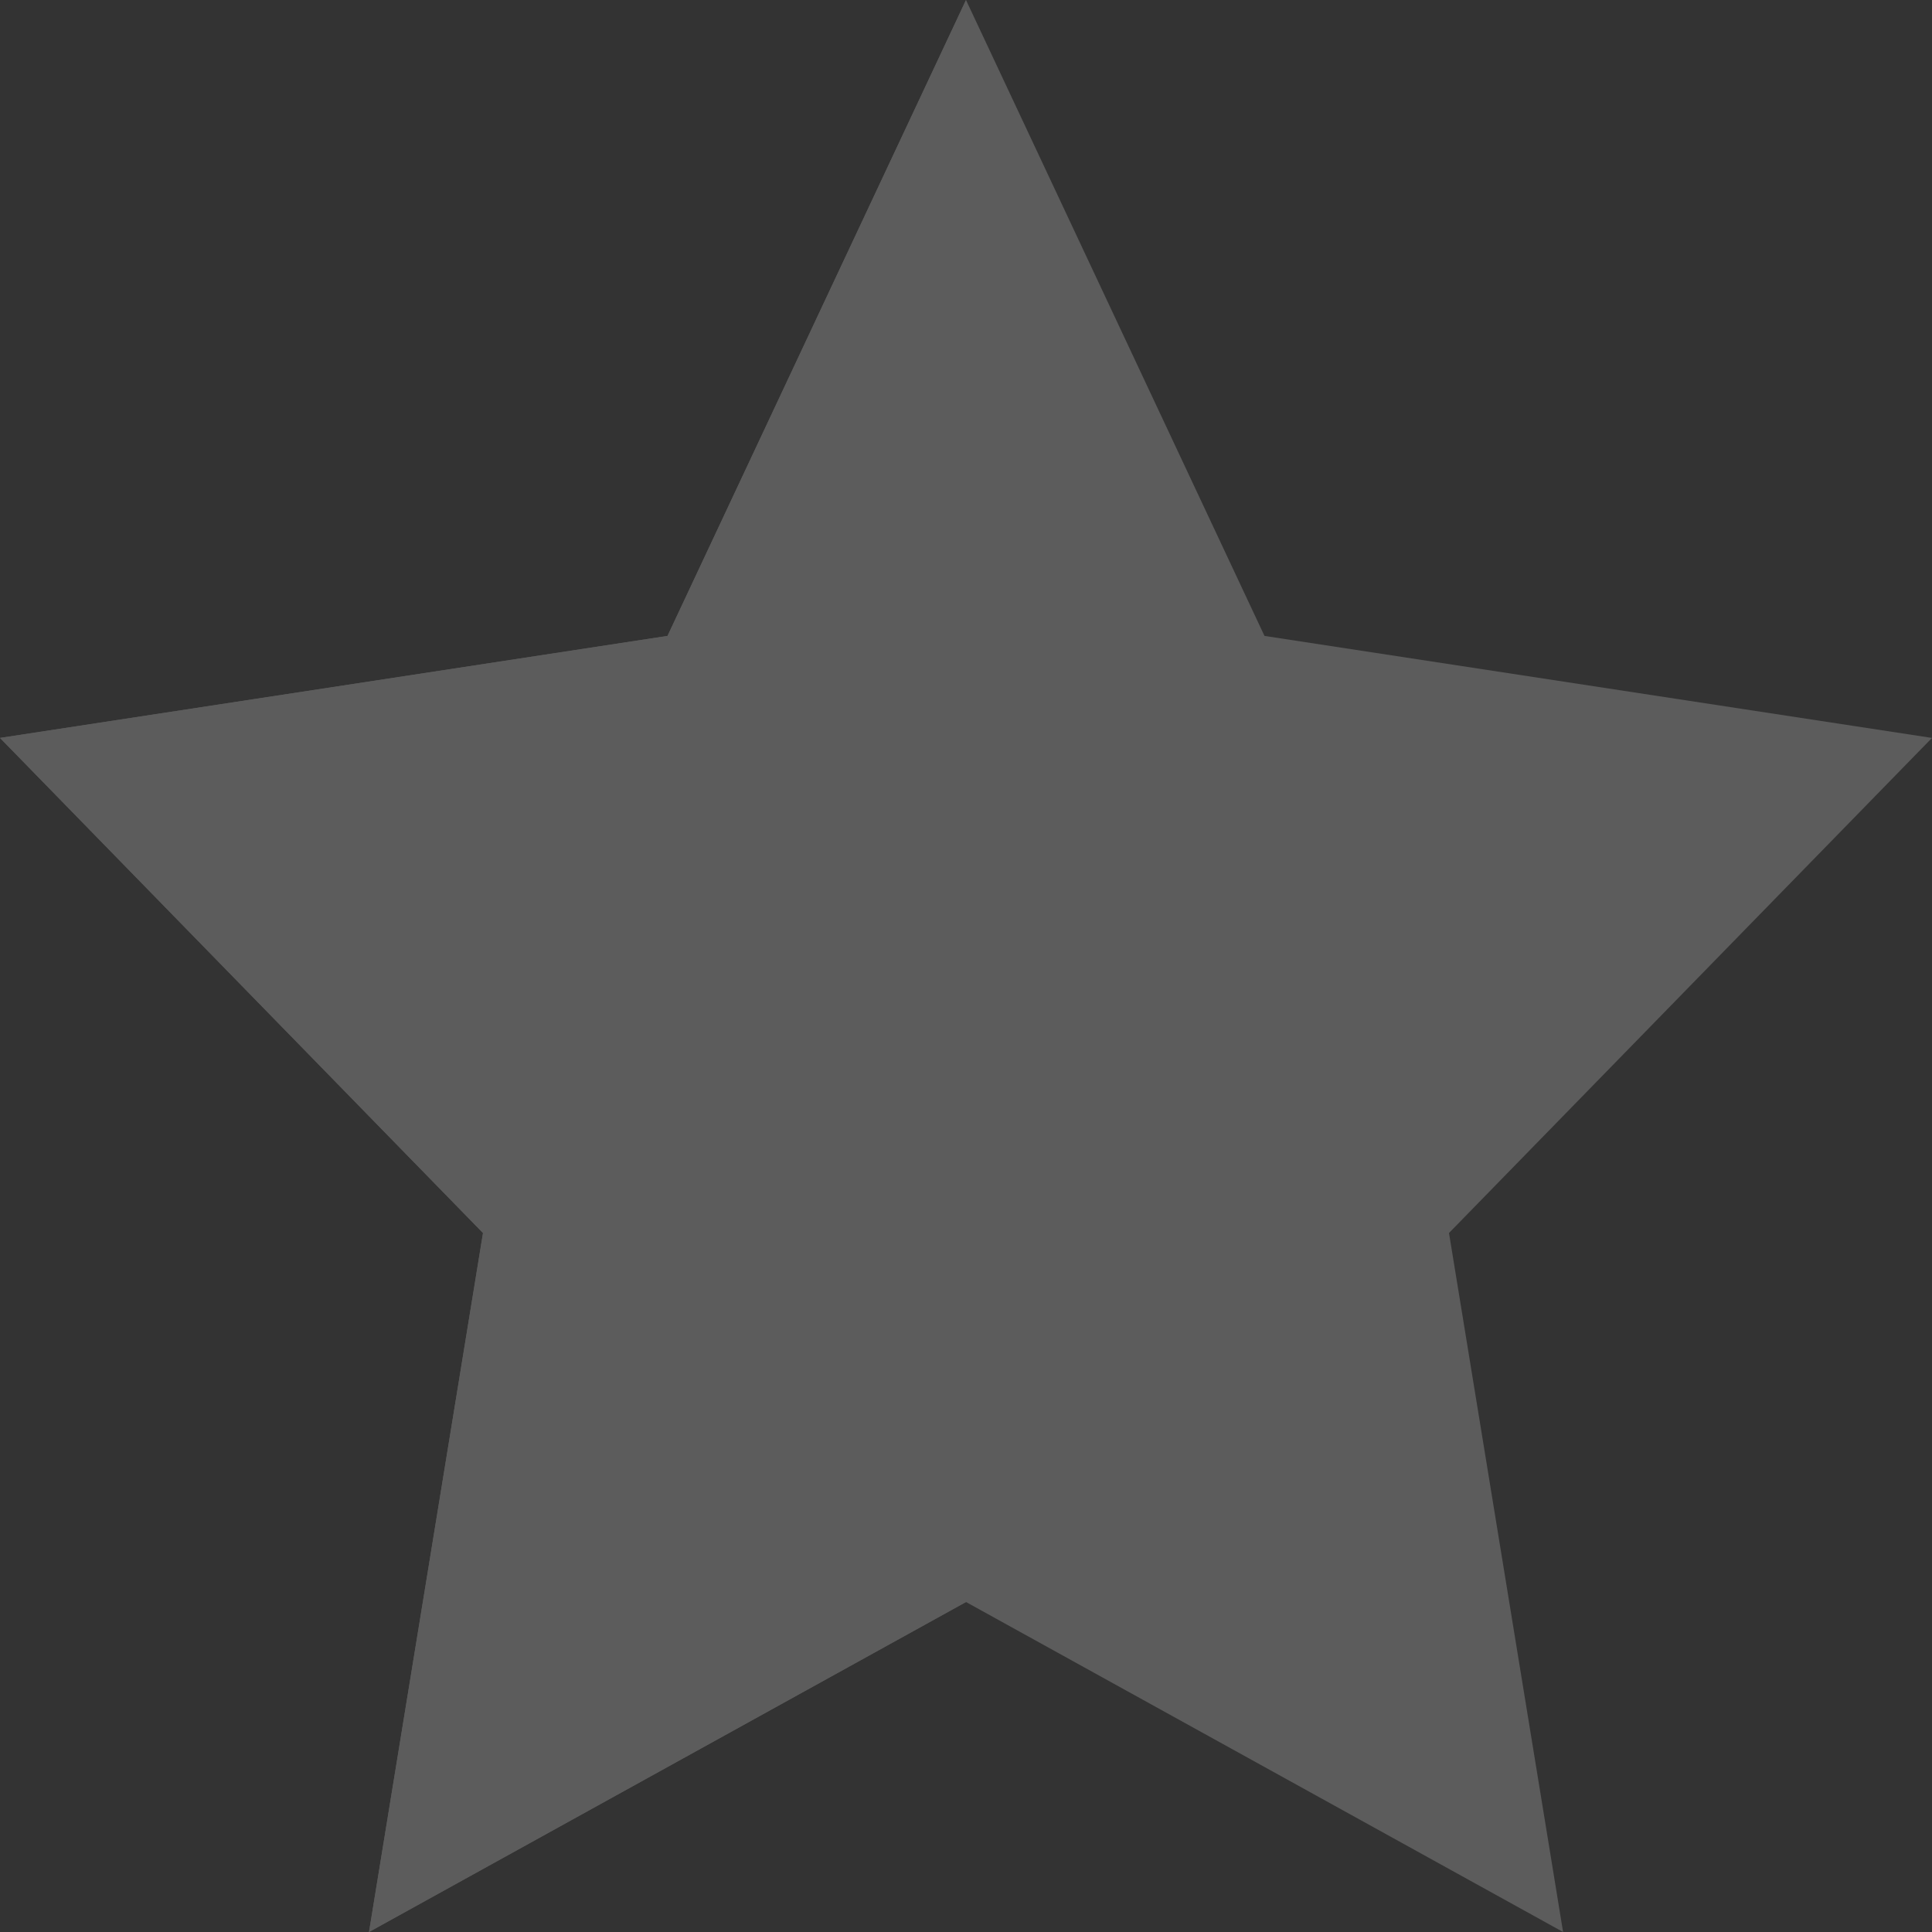
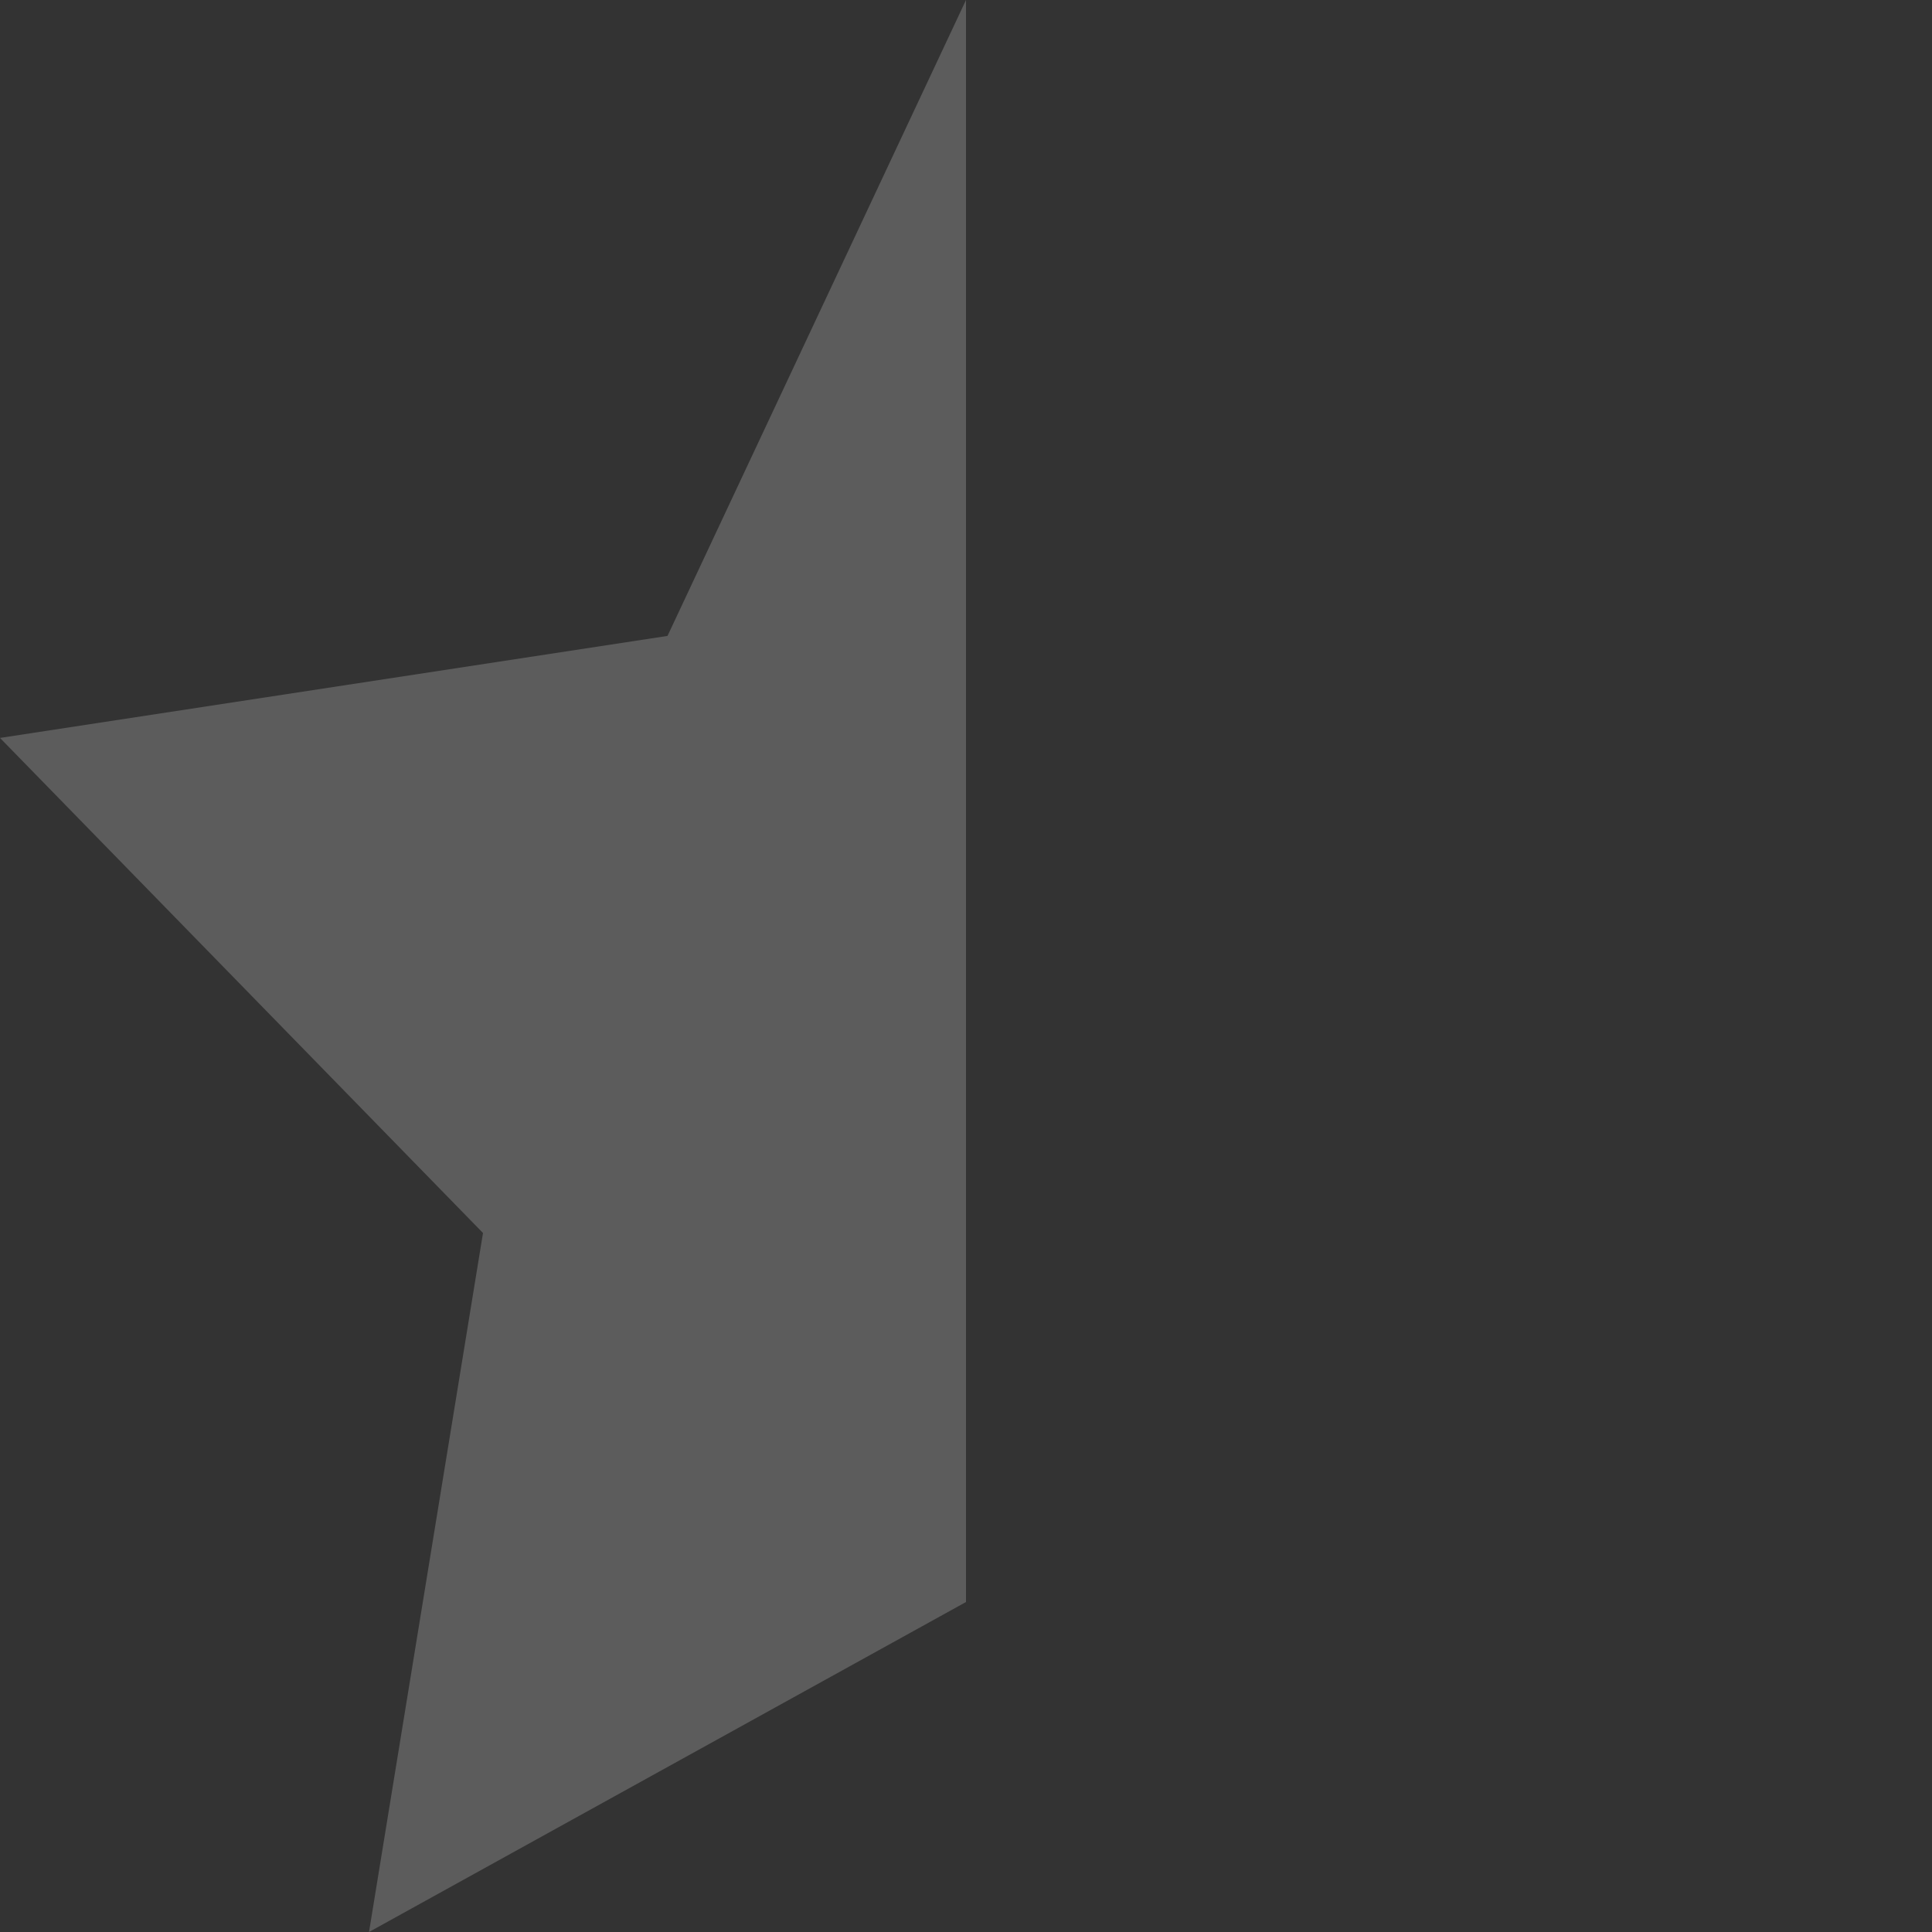
<svg xmlns="http://www.w3.org/2000/svg" width="20" height="20" viewBox="0 0 20 20" fill="none">
  <rect x="0" y="0" width="20" height="20" fill="#333333" stroke="none" />
  <g opacity="0.2">
-     <path d="M10 0L13.09 6.583L20 7.639L15 12.764L16.181 20L10 16.584L3.82 20L5 12.764L0 7.639L6.91 6.583L10 0Z" fill="white" />
    <path d="M6.91 6.583L0 7.639L5 12.764L3.82 20L10 16.584V0L6.91 6.583Z" fill="white" />
  </g>
</svg>